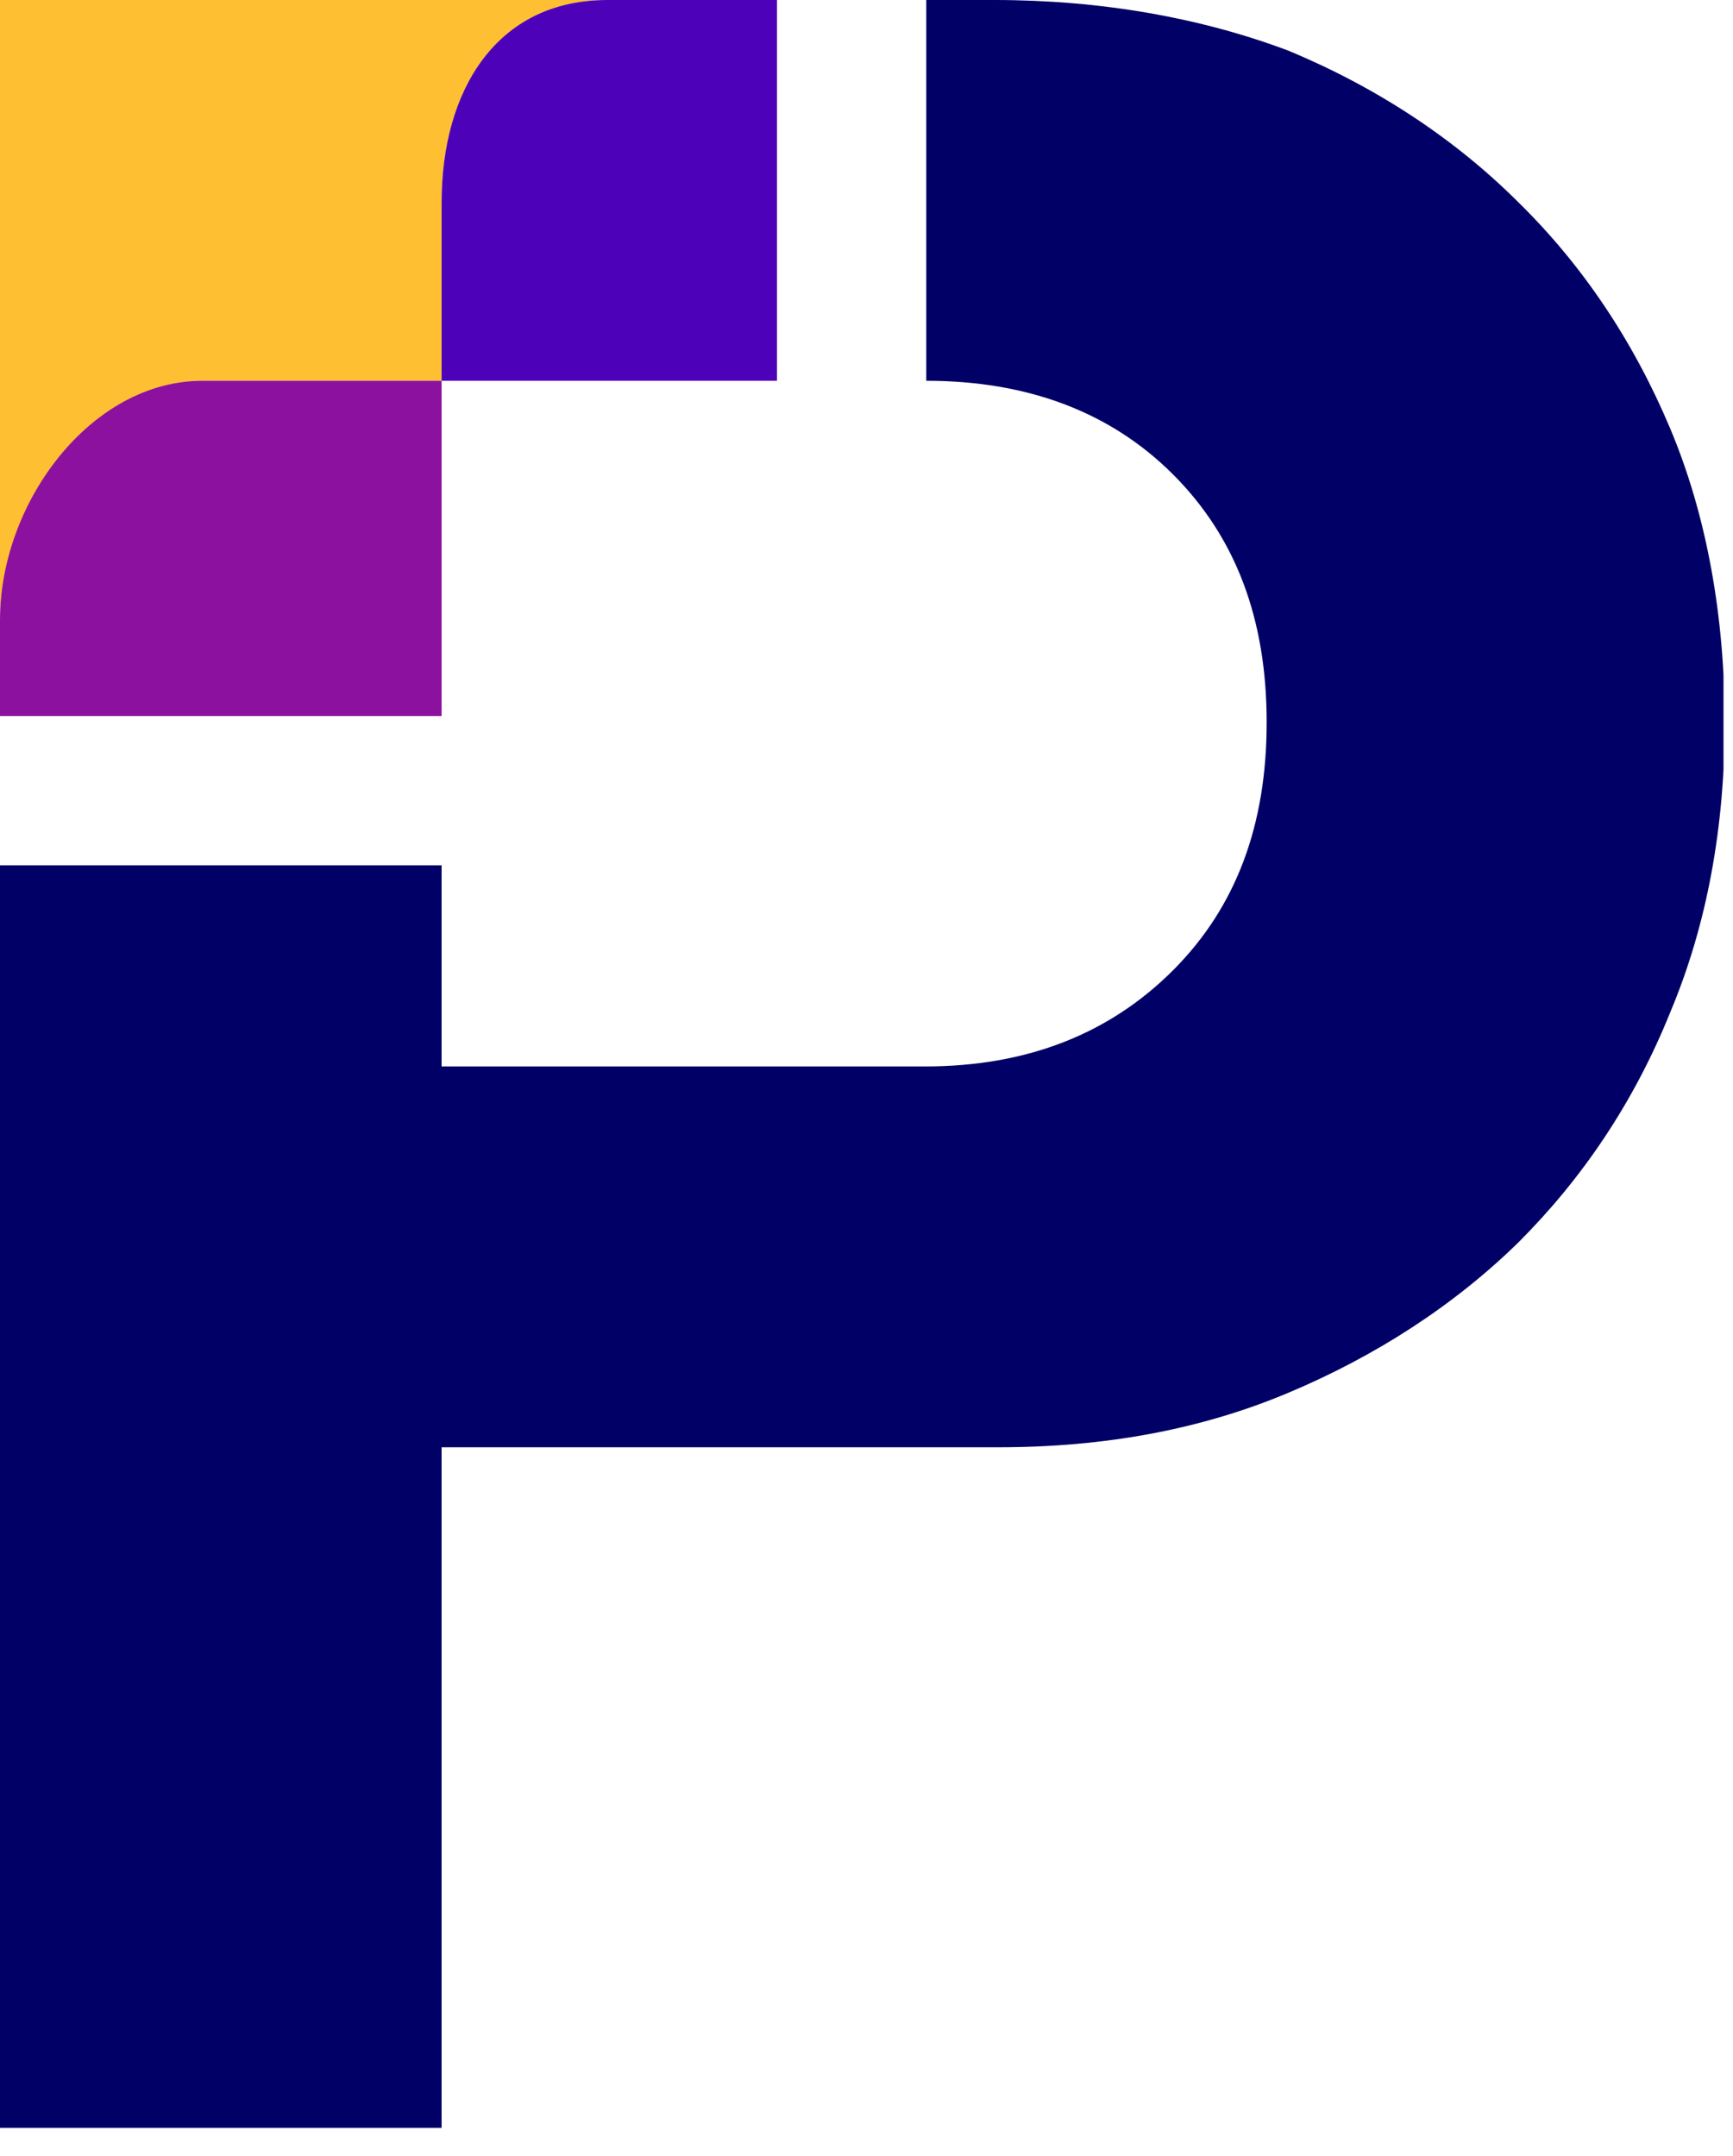
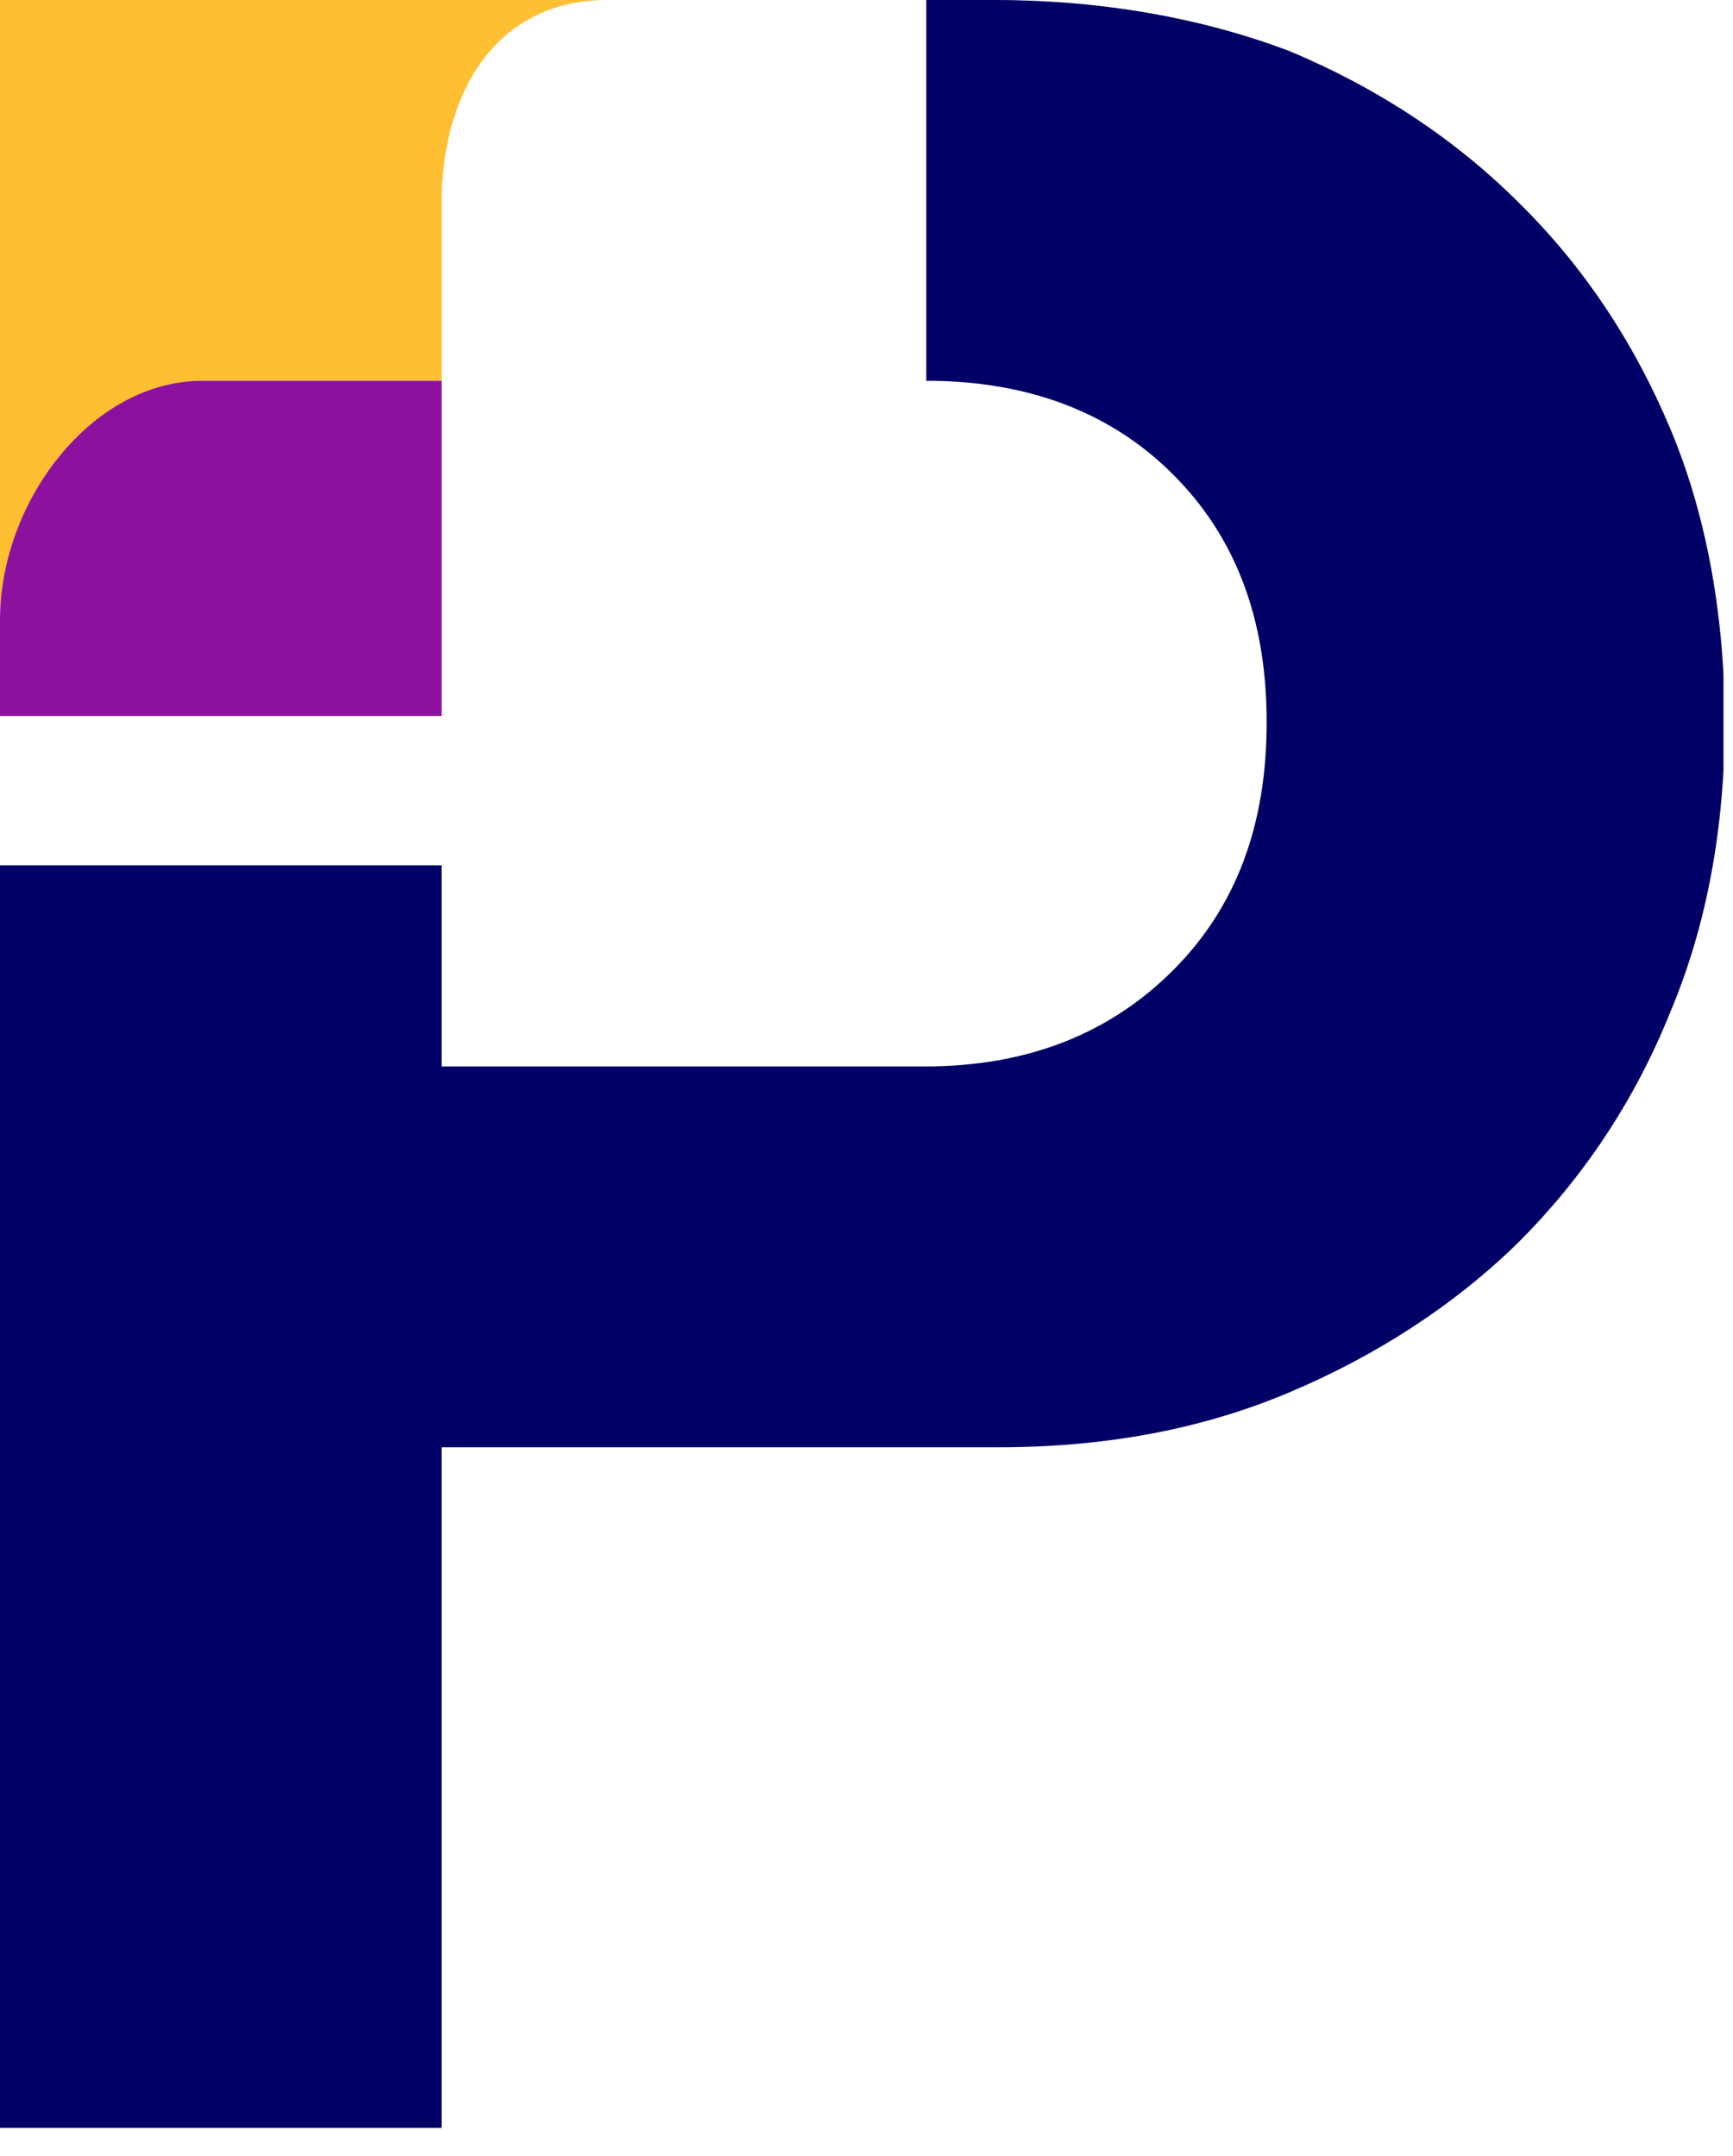
<svg xmlns="http://www.w3.org/2000/svg" width="45" height="56" viewBox="0 0 45 56" fill="none">
  <g clip-path="url(#clip0_948_305)">
    <path d="M39.43 5.257C37.787 3.614 35.749 2.267 33.449 1.314C31.182 0.46 28.587 0 25.826 0H24.052V9.89C26.648 9.89 28.817 10.679 30.459 12.322C32.102 13.965 32.891 16.1 32.891 18.762C32.891 21.423 32.102 23.559 30.459 25.202C28.817 26.845 26.681 27.699 24.019 27.699H11.467V22.475H0V55.267H11.467V37.59H25.925C28.685 37.59 31.182 37.13 33.449 36.177C35.717 35.224 37.754 33.909 39.43 32.267C41.072 30.624 42.42 28.652 43.373 26.286C44.325 24.019 44.785 21.489 44.785 18.762C44.785 16.035 44.325 13.406 43.373 11.139C42.42 8.872 41.105 6.9 39.43 5.257Z" fill="#000066" />
    <path fill-rule="evenodd" clip-rule="evenodd" d="M5.257 9.89H11.467V5.29C11.467 2.399 12.88 0 15.772 0H0V16.1C0 13.209 2.366 9.89 5.257 9.89Z" fill="#FFBF33" />
-     <path fill-rule="evenodd" clip-rule="evenodd" d="M11.467 5.257V9.89H20.175V0H15.772C12.88 0 11.467 2.366 11.467 5.257Z" fill="#4D02B9" />
    <path fill-rule="evenodd" clip-rule="evenodd" d="M11.467 9.89H5.257C2.366 9.89 0 13.045 0 16.1V18.598H11.467V9.89Z" fill="#8C119F" />
  </g>
  <defs>
    <clipPath id="clip0_948_305">
      <rect width="44.753" height="55.3" fill="white" />
    </clipPath>
  </defs>
</svg>